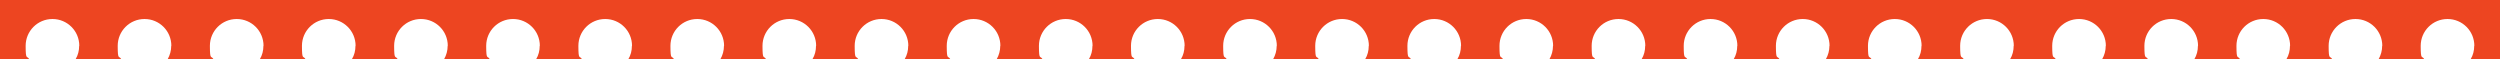
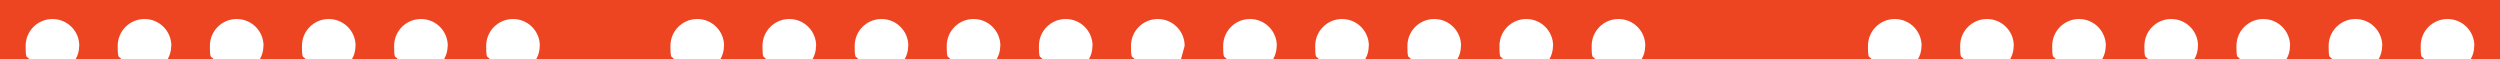
<svg xmlns="http://www.w3.org/2000/svg" id="Layer_1" version="1.1" viewBox="0 0 1920 45.4">
  <defs>
    <style>
      .st0 {
        fill: #fff;
      }

      .st1 {
        fill: #ed4521;
      }
    </style>
  </defs>
  <rect class="st1" width="1920" height="45.4" />
  <path class="st0" d="M60.9,35.2c0-11.4-9.2-20.6-20.6-20.6s-20.6,9.2-20.6,20.6,1,7.2,2.7,10.2h35.7c1.8-3,2.7-6.5,2.7-10.2h0Z" />
  <path class="st0" d="M131.6,35.2c0-11.4-9.2-20.6-20.6-20.6s-20.6,9.2-20.6,20.6,1,7.2,2.7,10.2h35.7c1.7-3,2.7-6.5,2.7-10.2h.1Z" />
  <path class="st0" d="M202.4,35.2c0-11.4-9.2-20.6-20.6-20.6s-20.6,9.2-20.6,20.6,1,7.2,2.7,10.2h35.7c1.8-3,2.7-6.5,2.7-10.2h.1Z" />
  <path class="st0" d="M273.1,35.2c0-11.4-9.2-20.6-20.6-20.6s-20.6,9.2-20.6,20.6,1,7.2,2.7,10.2h35.7c1.8-3,2.7-6.5,2.7-10.2h.1Z" />
  <path class="st0" d="M343.9,35.2c0-11.4-9.2-20.6-20.6-20.6s-20.6,9.2-20.6,20.6,1,7.2,2.7,10.2h35.7c1.7-3,2.7-6.5,2.7-10.2h0Z" />
  <path class="st0" d="M414.6,35.2c0-11.4-9.2-20.6-20.6-20.6s-20.6,9.2-20.6,20.6,1,7.2,2.7,10.2h35.7c1.8-3,2.7-6.5,2.7-10.2h0Z" />
-   <path class="st0" d="M485.4,35.2c0-11.4-9.2-20.6-20.6-20.6s-20.6,9.2-20.6,20.6,1,7.2,2.7,10.2h35.7c1.8-3,2.7-6.5,2.7-10.2h0Z" />
  <path class="st0" d="M556.1,35.2c0-11.4-9.2-20.6-20.6-20.6s-20.6,9.2-20.6,20.6,1,7.2,2.7,10.2h35.7c1.7-3,2.7-6.5,2.7-10.2h0Z" />
  <path class="st0" d="M626.8,35.2c0-11.4-9.2-20.6-20.6-20.6s-20.6,9.2-20.6,20.6,1,7.2,2.7,10.2h35.7c1.8-3,2.7-6.5,2.7-10.2h0Z" />
  <path class="st0" d="M697.6,35.2c0-11.4-9.2-20.6-20.6-20.6s-20.6,9.2-20.6,20.6,1,7.2,2.7,10.2h35.7c1.8-3,2.7-6.5,2.7-10.2h0Z" />
  <path class="st0" d="M768.3,35.2c0-11.4-9.2-20.6-20.6-20.6s-20.6,9.2-20.6,20.6,1,7.2,2.7,10.2h35.7c1.7-3,2.7-6.5,2.7-10.2h0Z" />
  <path class="st0" d="M839.1,35.2c0-11.4-9.2-20.6-20.6-20.6s-20.6,9.2-20.6,20.6,1,7.2,2.7,10.2h35.7c1.8-3,2.7-6.5,2.7-10.2h0Z" />
-   <path class="st0" d="M909.8,35.2c0-11.4-9.2-20.6-20.6-20.6s-20.6,9.2-20.6,20.6,1,7.2,2.7,10.2h35.7c1.8-3,2.7-6.5,2.7-10.2h0Z" />
+   <path class="st0" d="M909.8,35.2c0-11.4-9.2-20.6-20.6-20.6s-20.6,9.2-20.6,20.6,1,7.2,2.7,10.2h35.7h0Z" />
  <path class="st0" d="M980.6,35.2c0-11.4-9.2-20.6-20.6-20.6s-20.6,9.2-20.6,20.6,1,7.2,2.7,10.2h35.7c1.7-3,2.7-6.5,2.7-10.2h0Z" />
  <path class="st0" d="M1051.3,35.2c0-11.4-9.2-20.6-20.6-20.6s-20.6,9.2-20.6,20.6,1,7.2,2.7,10.2h35.7c1.8-3,2.7-6.5,2.7-10.2h0Z" />
  <path class="st0" d="M1122.1,35.2c0-11.4-9.2-20.6-20.6-20.6s-20.6,9.2-20.6,20.6,1,7.2,2.7,10.2h35.7c1.8-3,2.7-6.5,2.7-10.2h.1Z" />
  <path class="st0" d="M1192.8,35.2c0-11.4-9.2-20.6-20.6-20.6s-20.6,9.2-20.6,20.6,1,7.2,2.7,10.2h35.7c1.7-3,2.7-6.5,2.7-10.2h.1Z" />
  <path class="st0" d="M1263.6,35.2c0-11.4-9.2-20.6-20.6-20.6s-20.6,9.2-20.6,20.6,1,7.2,2.7,10.2h35.7c1.8-3,2.7-6.5,2.7-10.2h.1Z" />
-   <path class="st0" d="M1334.3,35.2c0-11.4-9.2-20.6-20.6-20.6s-20.6,9.2-20.6,20.6,1,7.2,2.7,10.2h35.7c1.8-3,2.7-6.5,2.7-10.2h.1Z" />
-   <path class="st0" d="M1405.1,35.2c0-11.4-9.2-20.6-20.6-20.6s-20.6,9.2-20.6,20.6,1,7.2,2.7,10.2h35.7c1.7-3,2.7-6.5,2.7-10.2h.1Z" />
  <path class="st0" d="M1475.8,35.2c0-11.4-9.2-20.6-20.6-20.6s-20.6,9.2-20.6,20.6,1,7.2,2.7,10.2h35.7c1.8-3,2.7-6.5,2.7-10.2h.1Z" />
  <path class="st0" d="M1546.6,35.2c0-11.4-9.2-20.6-20.6-20.6s-20.6,9.2-20.6,20.6,1,7.2,2.7,10.2h35.7c1.8-3,2.7-6.5,2.7-10.2h.1Z" />
  <path class="st0" d="M1617.3,35.2c0-11.4-9.2-20.6-20.6-20.6s-20.6,9.2-20.6,20.6,1,7.2,2.7,10.2h35.7c1.7-3,2.7-6.5,2.7-10.2h.1Z" />
  <path class="st0" d="M1688.1,35.2c0-11.4-9.2-20.6-20.6-20.6s-20.6,9.2-20.6,20.6,1,7.2,2.7,10.2h35.7c1.8-3,2.7-6.5,2.7-10.2h.1Z" />
  <path class="st0" d="M1758.8,35.2c0-11.4-9.2-20.6-20.6-20.6s-20.6,9.2-20.6,20.6,1,7.2,2.7,10.2h35.7c1.8-3,2.7-6.5,2.7-10.2h.1Z" />
  <path class="st0" d="M1829.6,35.2c0-11.4-9.2-20.6-20.6-20.6s-20.6,9.2-20.6,20.6,1,7.2,2.7,10.2h35.7c1.7-3,2.7-6.5,2.7-10.2h.1Z" />
  <path class="st0" d="M1900.3,35.2c0-11.4-9.2-20.6-20.6-20.6s-20.6,9.2-20.6,20.6,1,7.2,2.7,10.2h35.7c1.8-3,2.7-6.5,2.7-10.2h.1Z" />
</svg>